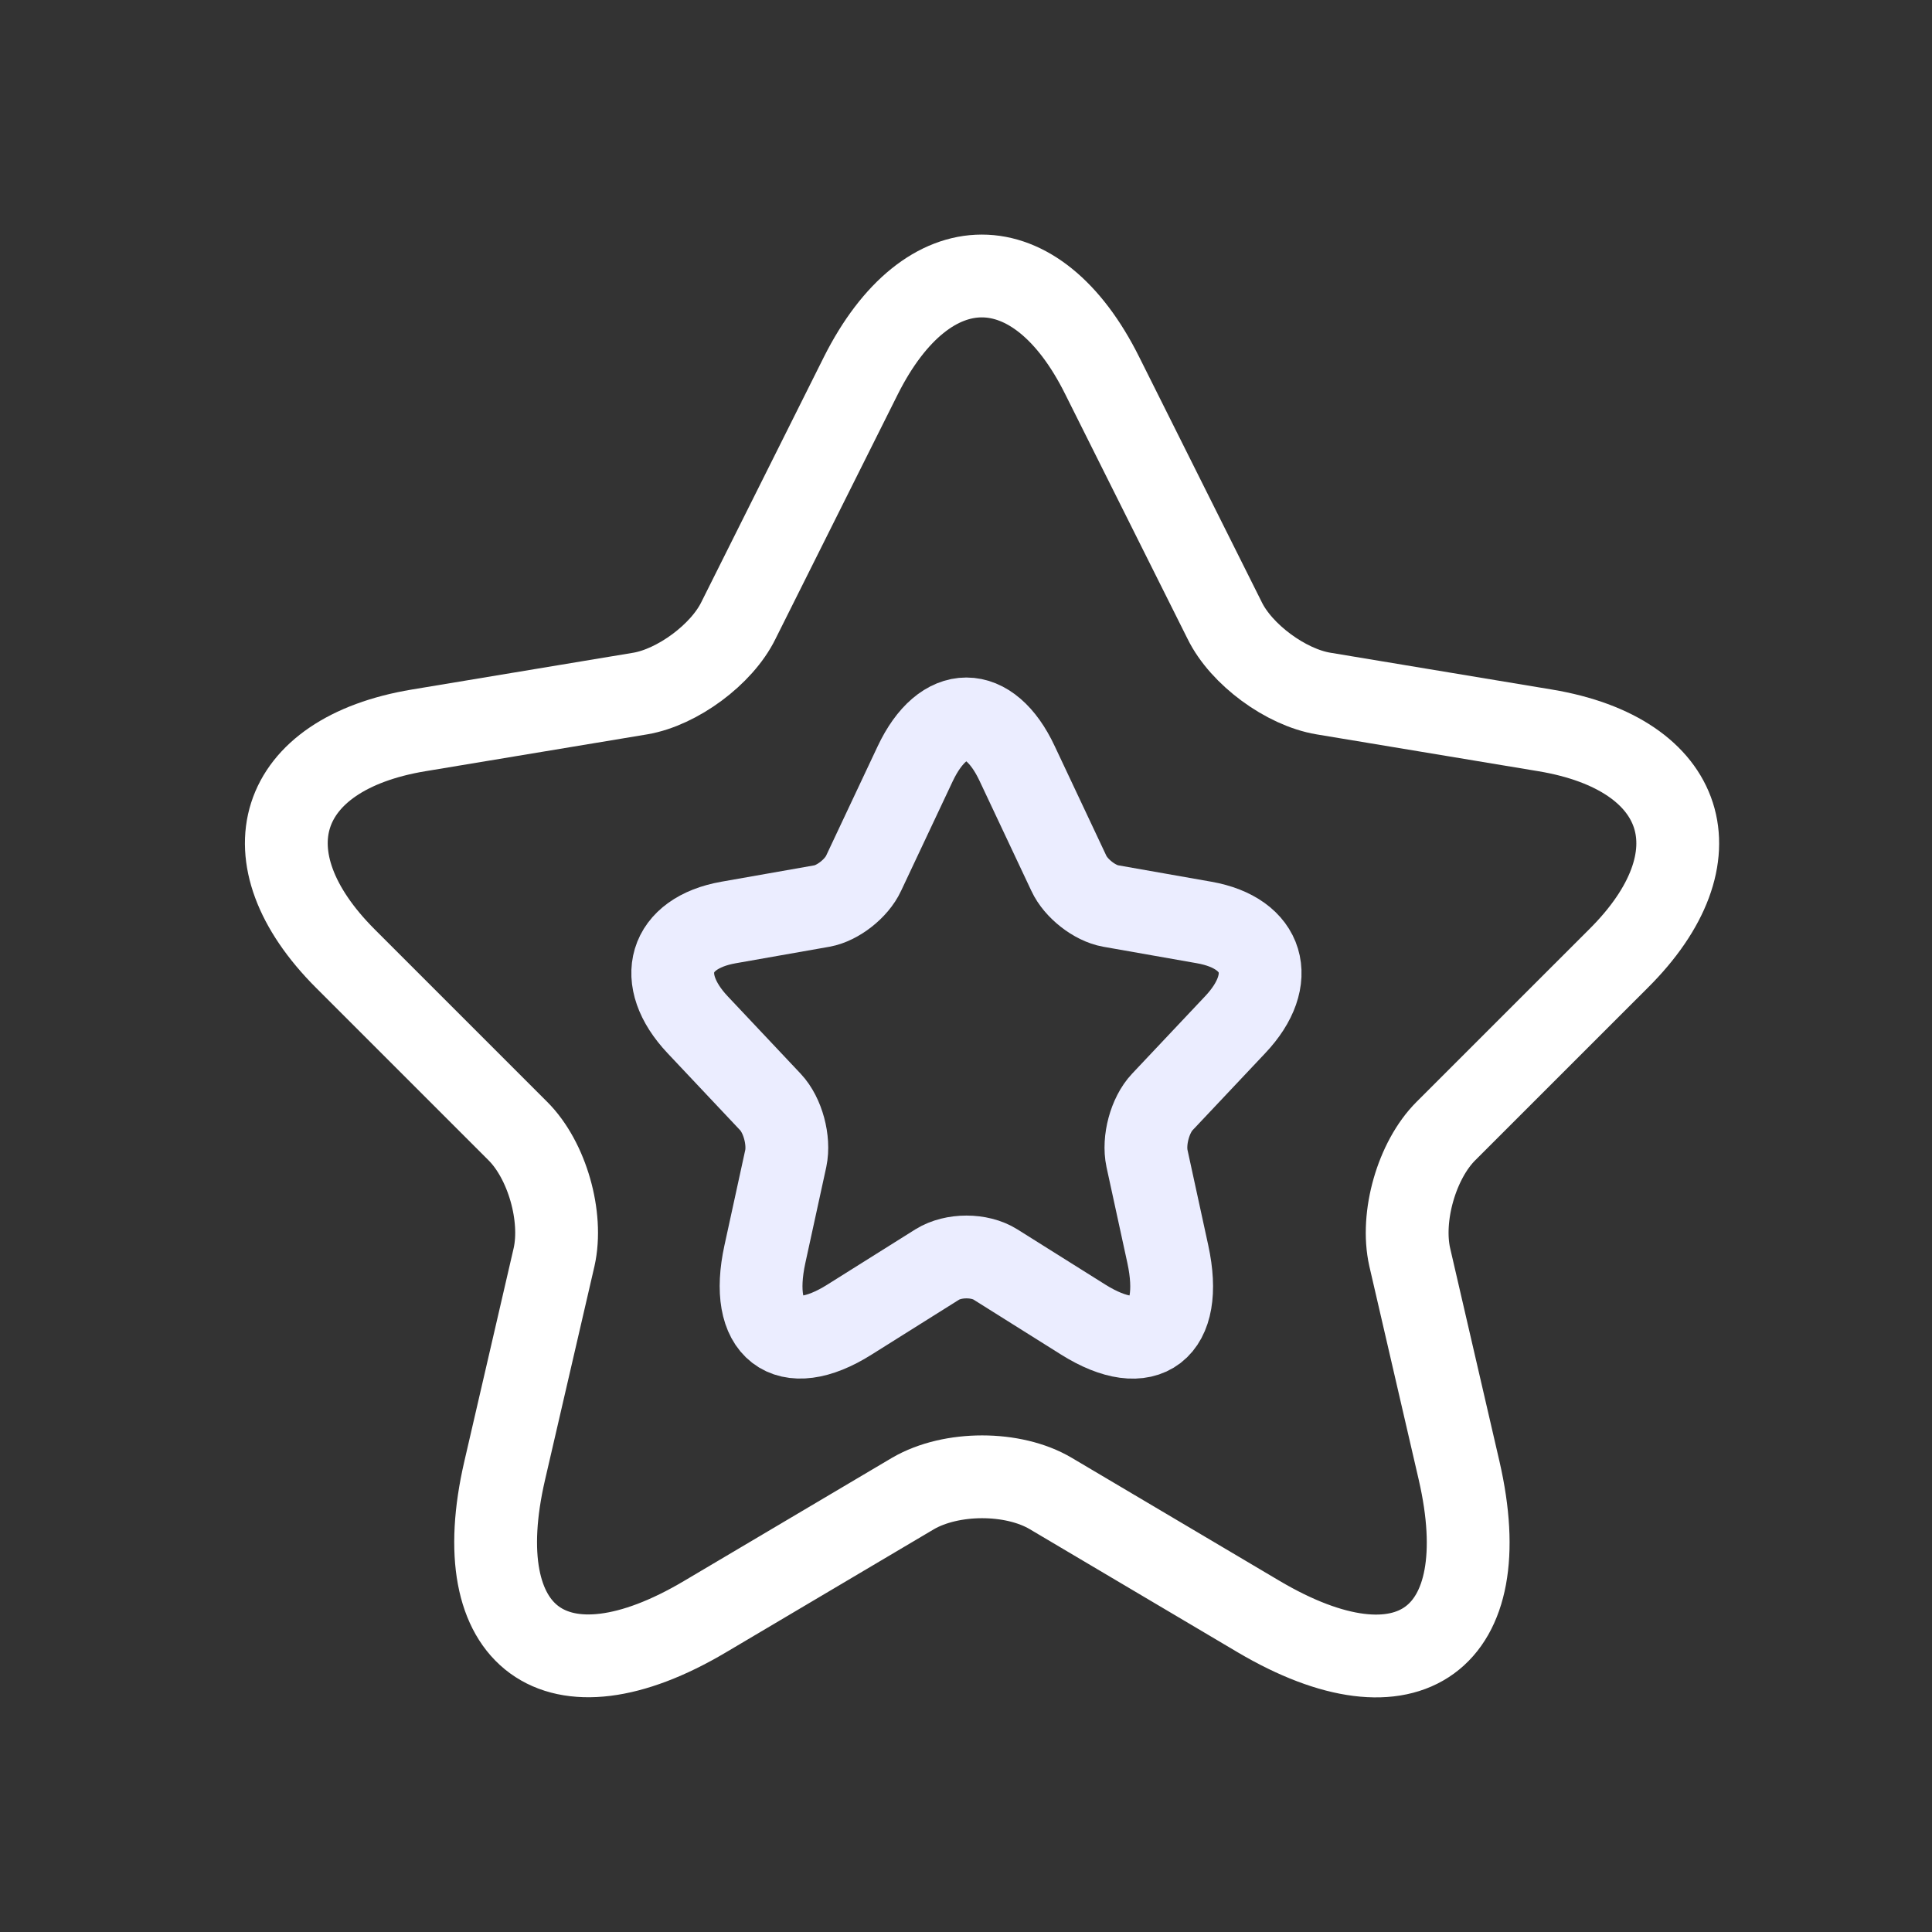
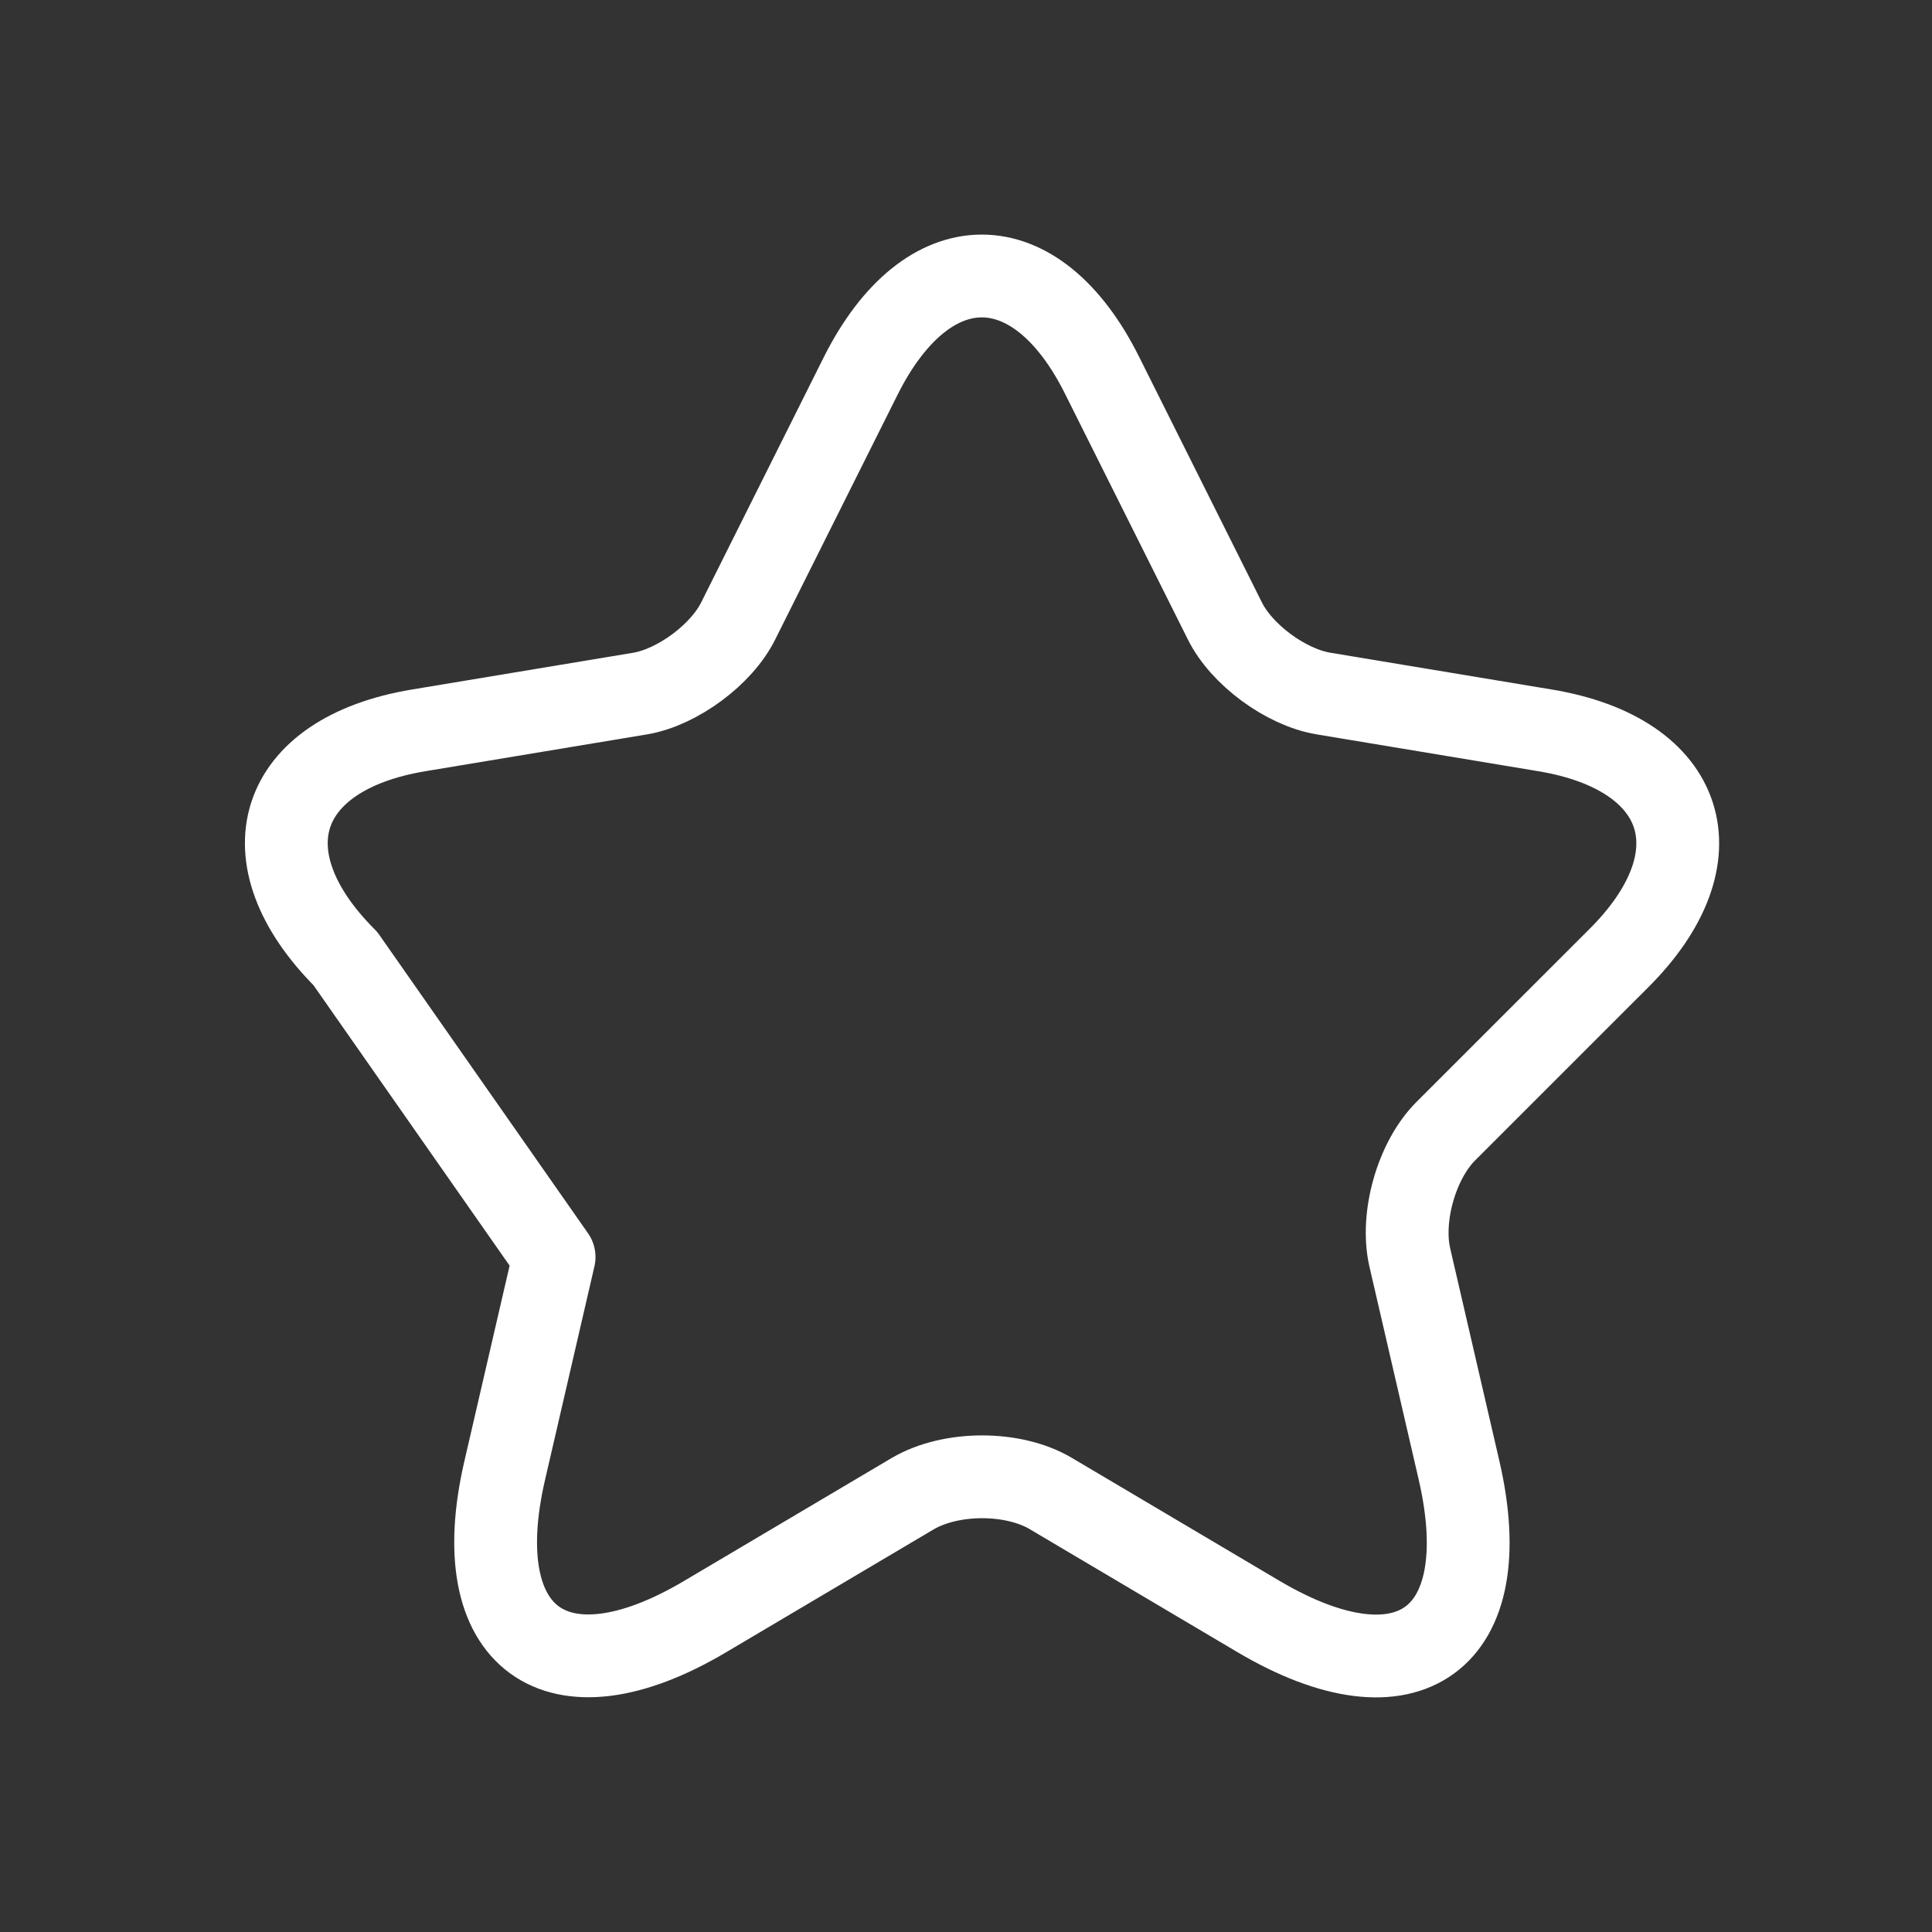
<svg xmlns="http://www.w3.org/2000/svg" width="35" height="35" viewBox="0 0 35 35" fill="none">
  <rect x="0" y="0" width="35" height="35" fill="#333333" stroke="none" />
-   <path d="M19.968 6.805L22.186 11.241C22.488 11.859 23.295 12.451 23.975 12.564L27.995 13.232C30.566 13.661 31.171 15.526 29.319 17.366L26.193 20.491C25.664 21.02 25.374 22.041 25.538 22.772L26.433 26.641C27.138 29.703 25.513 30.887 22.803 29.287L19.035 27.056C18.355 26.653 17.233 26.653 16.54 27.056L12.772 29.287C10.075 30.887 8.437 29.69 9.143 26.641L10.038 22.772C10.201 22.041 9.912 21.02 9.382 20.491L6.257 17.366C4.417 15.526 5.009 13.661 7.58 13.232L11.6 12.564C12.268 12.451 13.075 11.859 13.377 11.241L15.595 6.805C16.805 4.398 18.771 4.398 19.968 6.805Z" stroke="white" stroke-width="1.5" stroke-linecap="round" stroke-linejoin="round" />
-   <path d="M18.427 13.833L19.363 15.82C19.491 16.097 19.832 16.362 20.119 16.413L21.816 16.712C22.901 16.904 23.157 17.74 22.375 18.565L21.055 19.965C20.832 20.202 20.709 20.659 20.779 20.987L21.156 22.72C21.454 24.093 20.768 24.623 19.624 23.906L18.033 22.907C17.746 22.726 17.273 22.726 16.98 22.907L15.389 23.906C14.251 24.623 13.559 24.087 13.857 22.72L14.235 20.987C14.304 20.659 14.181 20.202 13.958 19.965L12.639 18.565C11.862 17.74 12.112 16.904 13.197 16.712L14.894 16.413C15.176 16.362 15.517 16.097 15.645 15.82L16.581 13.833C17.092 12.754 17.922 12.754 18.427 13.833Z" stroke="#EBEDFF" stroke-width="1.5" stroke-linecap="round" stroke-linejoin="round" />
+   <path d="M19.968 6.805L22.186 11.241C22.488 11.859 23.295 12.451 23.975 12.564L27.995 13.232C30.566 13.661 31.171 15.526 29.319 17.366L26.193 20.491C25.664 21.02 25.374 22.041 25.538 22.772L26.433 26.641C27.138 29.703 25.513 30.887 22.803 29.287L19.035 27.056C18.355 26.653 17.233 26.653 16.54 27.056L12.772 29.287C10.075 30.887 8.437 29.69 9.143 26.641L10.038 22.772L6.257 17.366C4.417 15.526 5.009 13.661 7.58 13.232L11.6 12.564C12.268 12.451 13.075 11.859 13.377 11.241L15.595 6.805C16.805 4.398 18.771 4.398 19.968 6.805Z" stroke="white" stroke-width="1.5" stroke-linecap="round" stroke-linejoin="round" />
</svg>